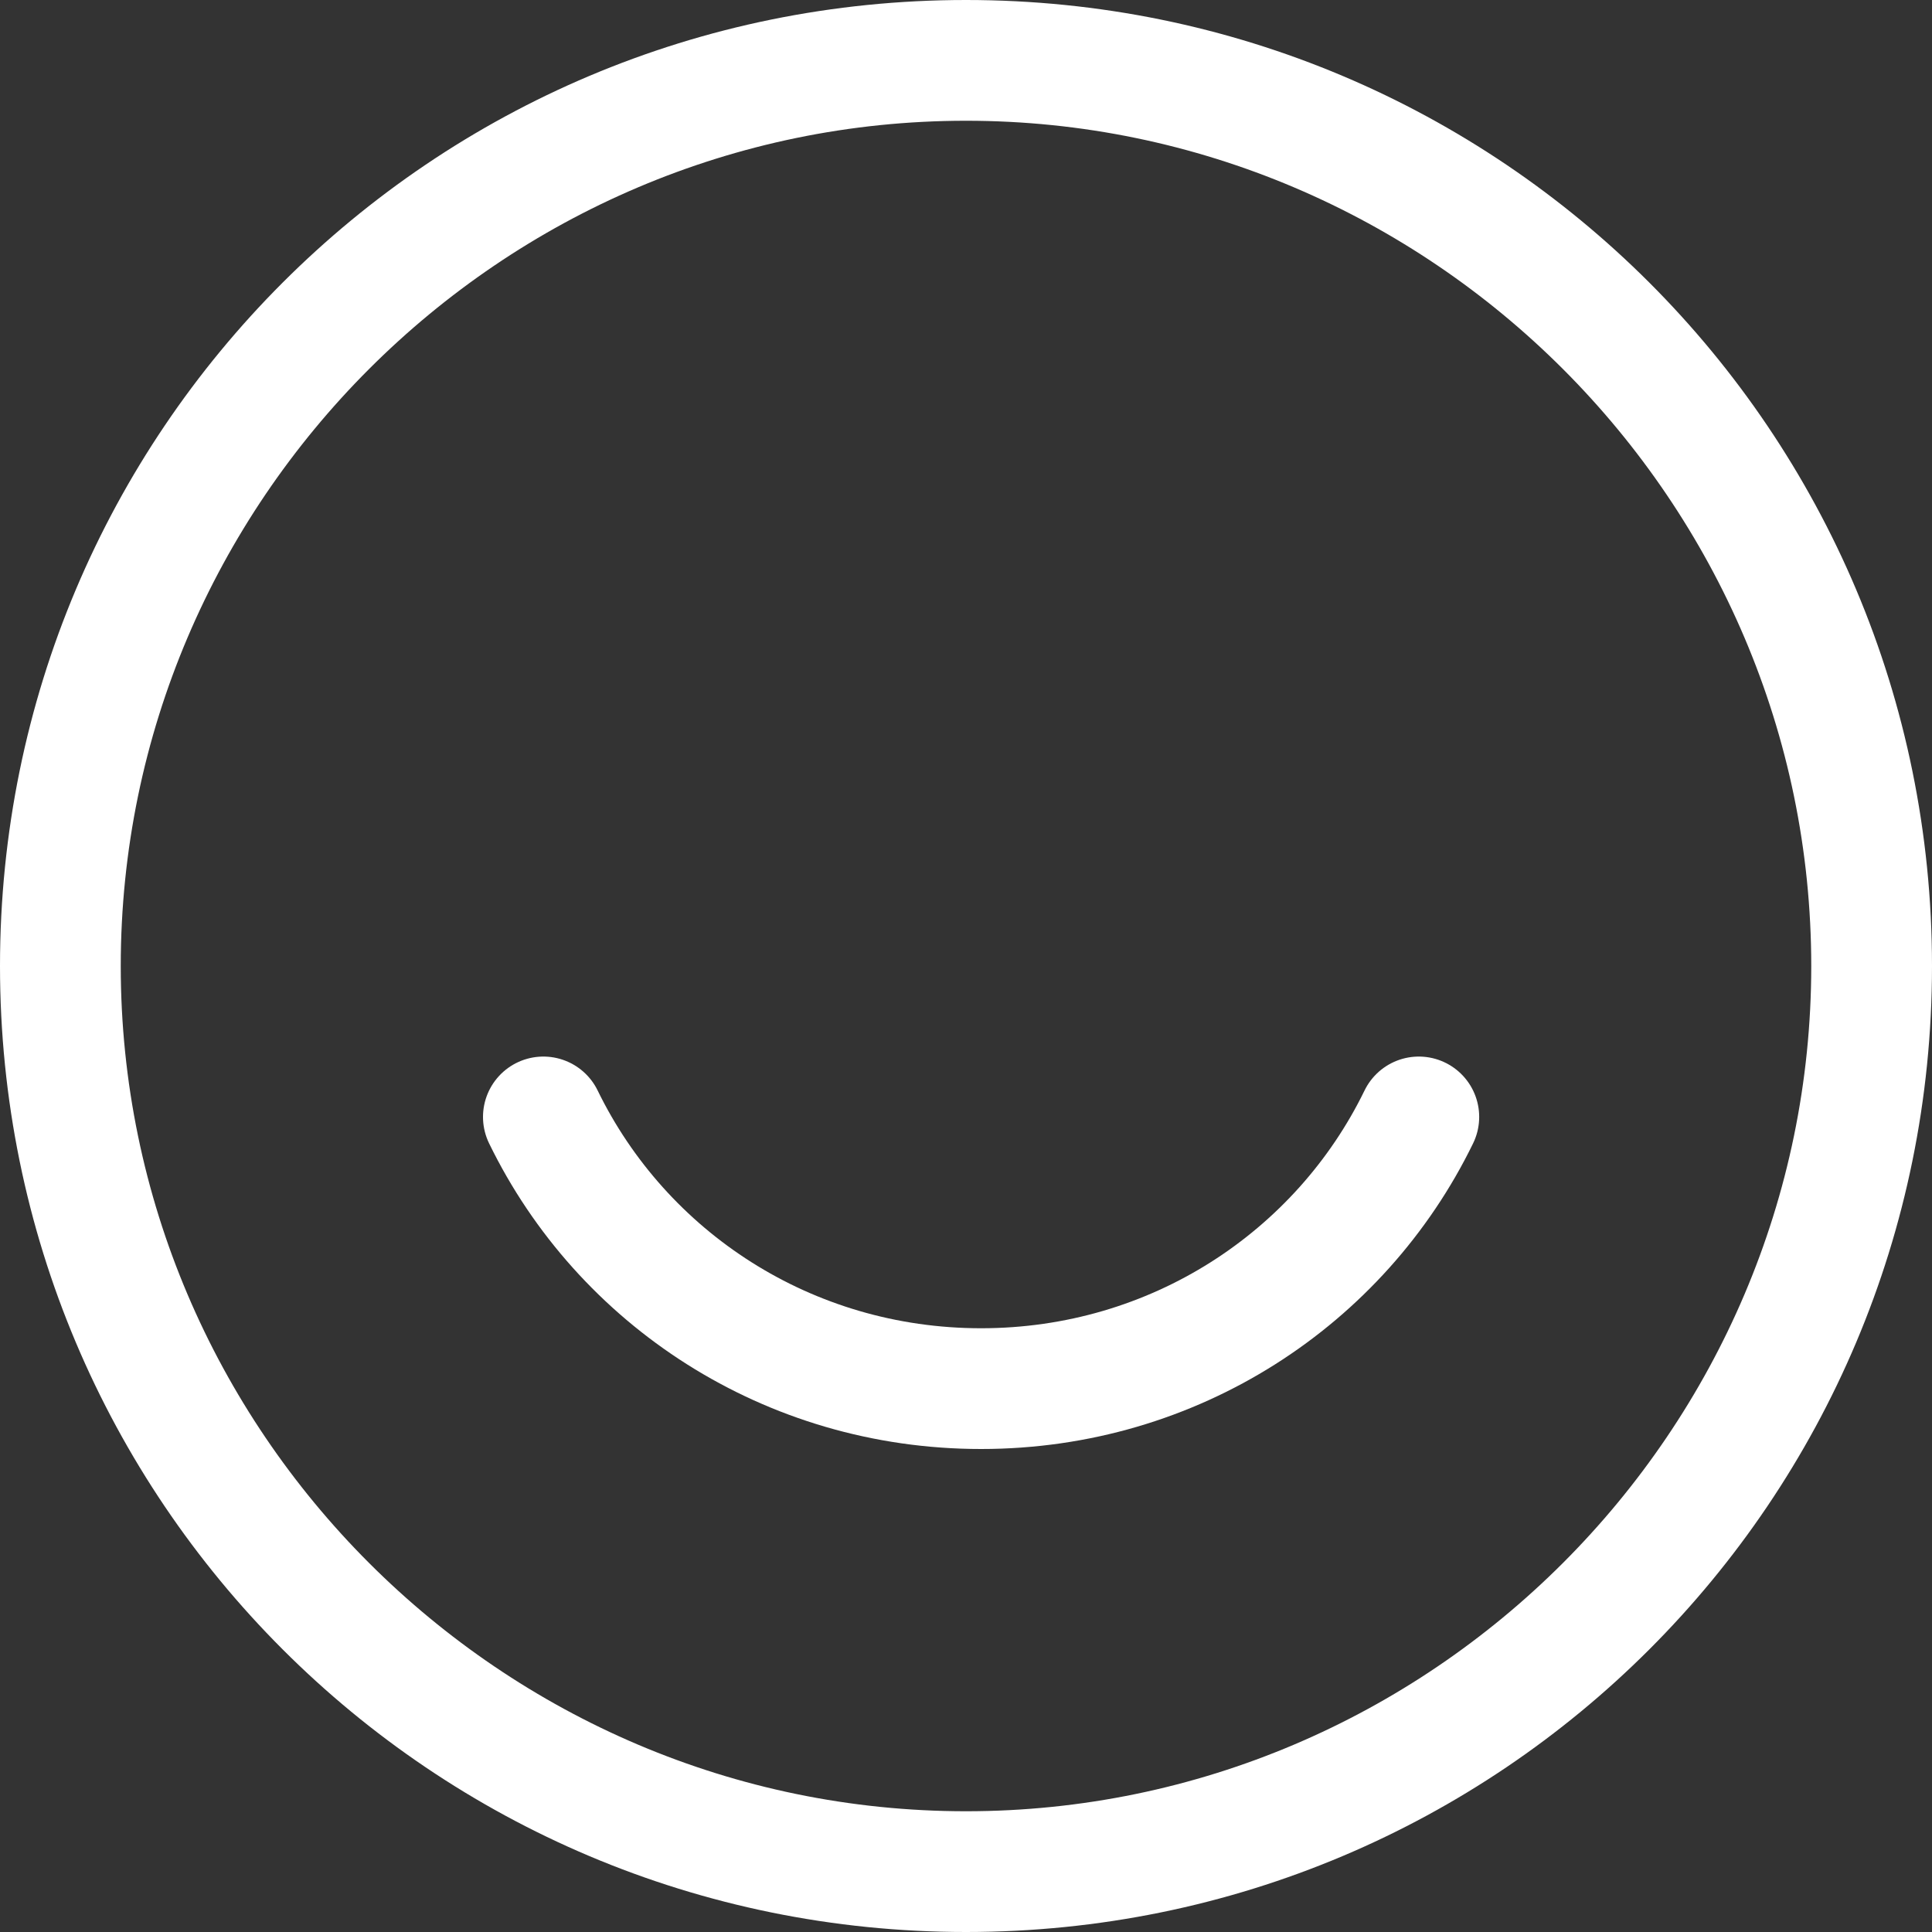
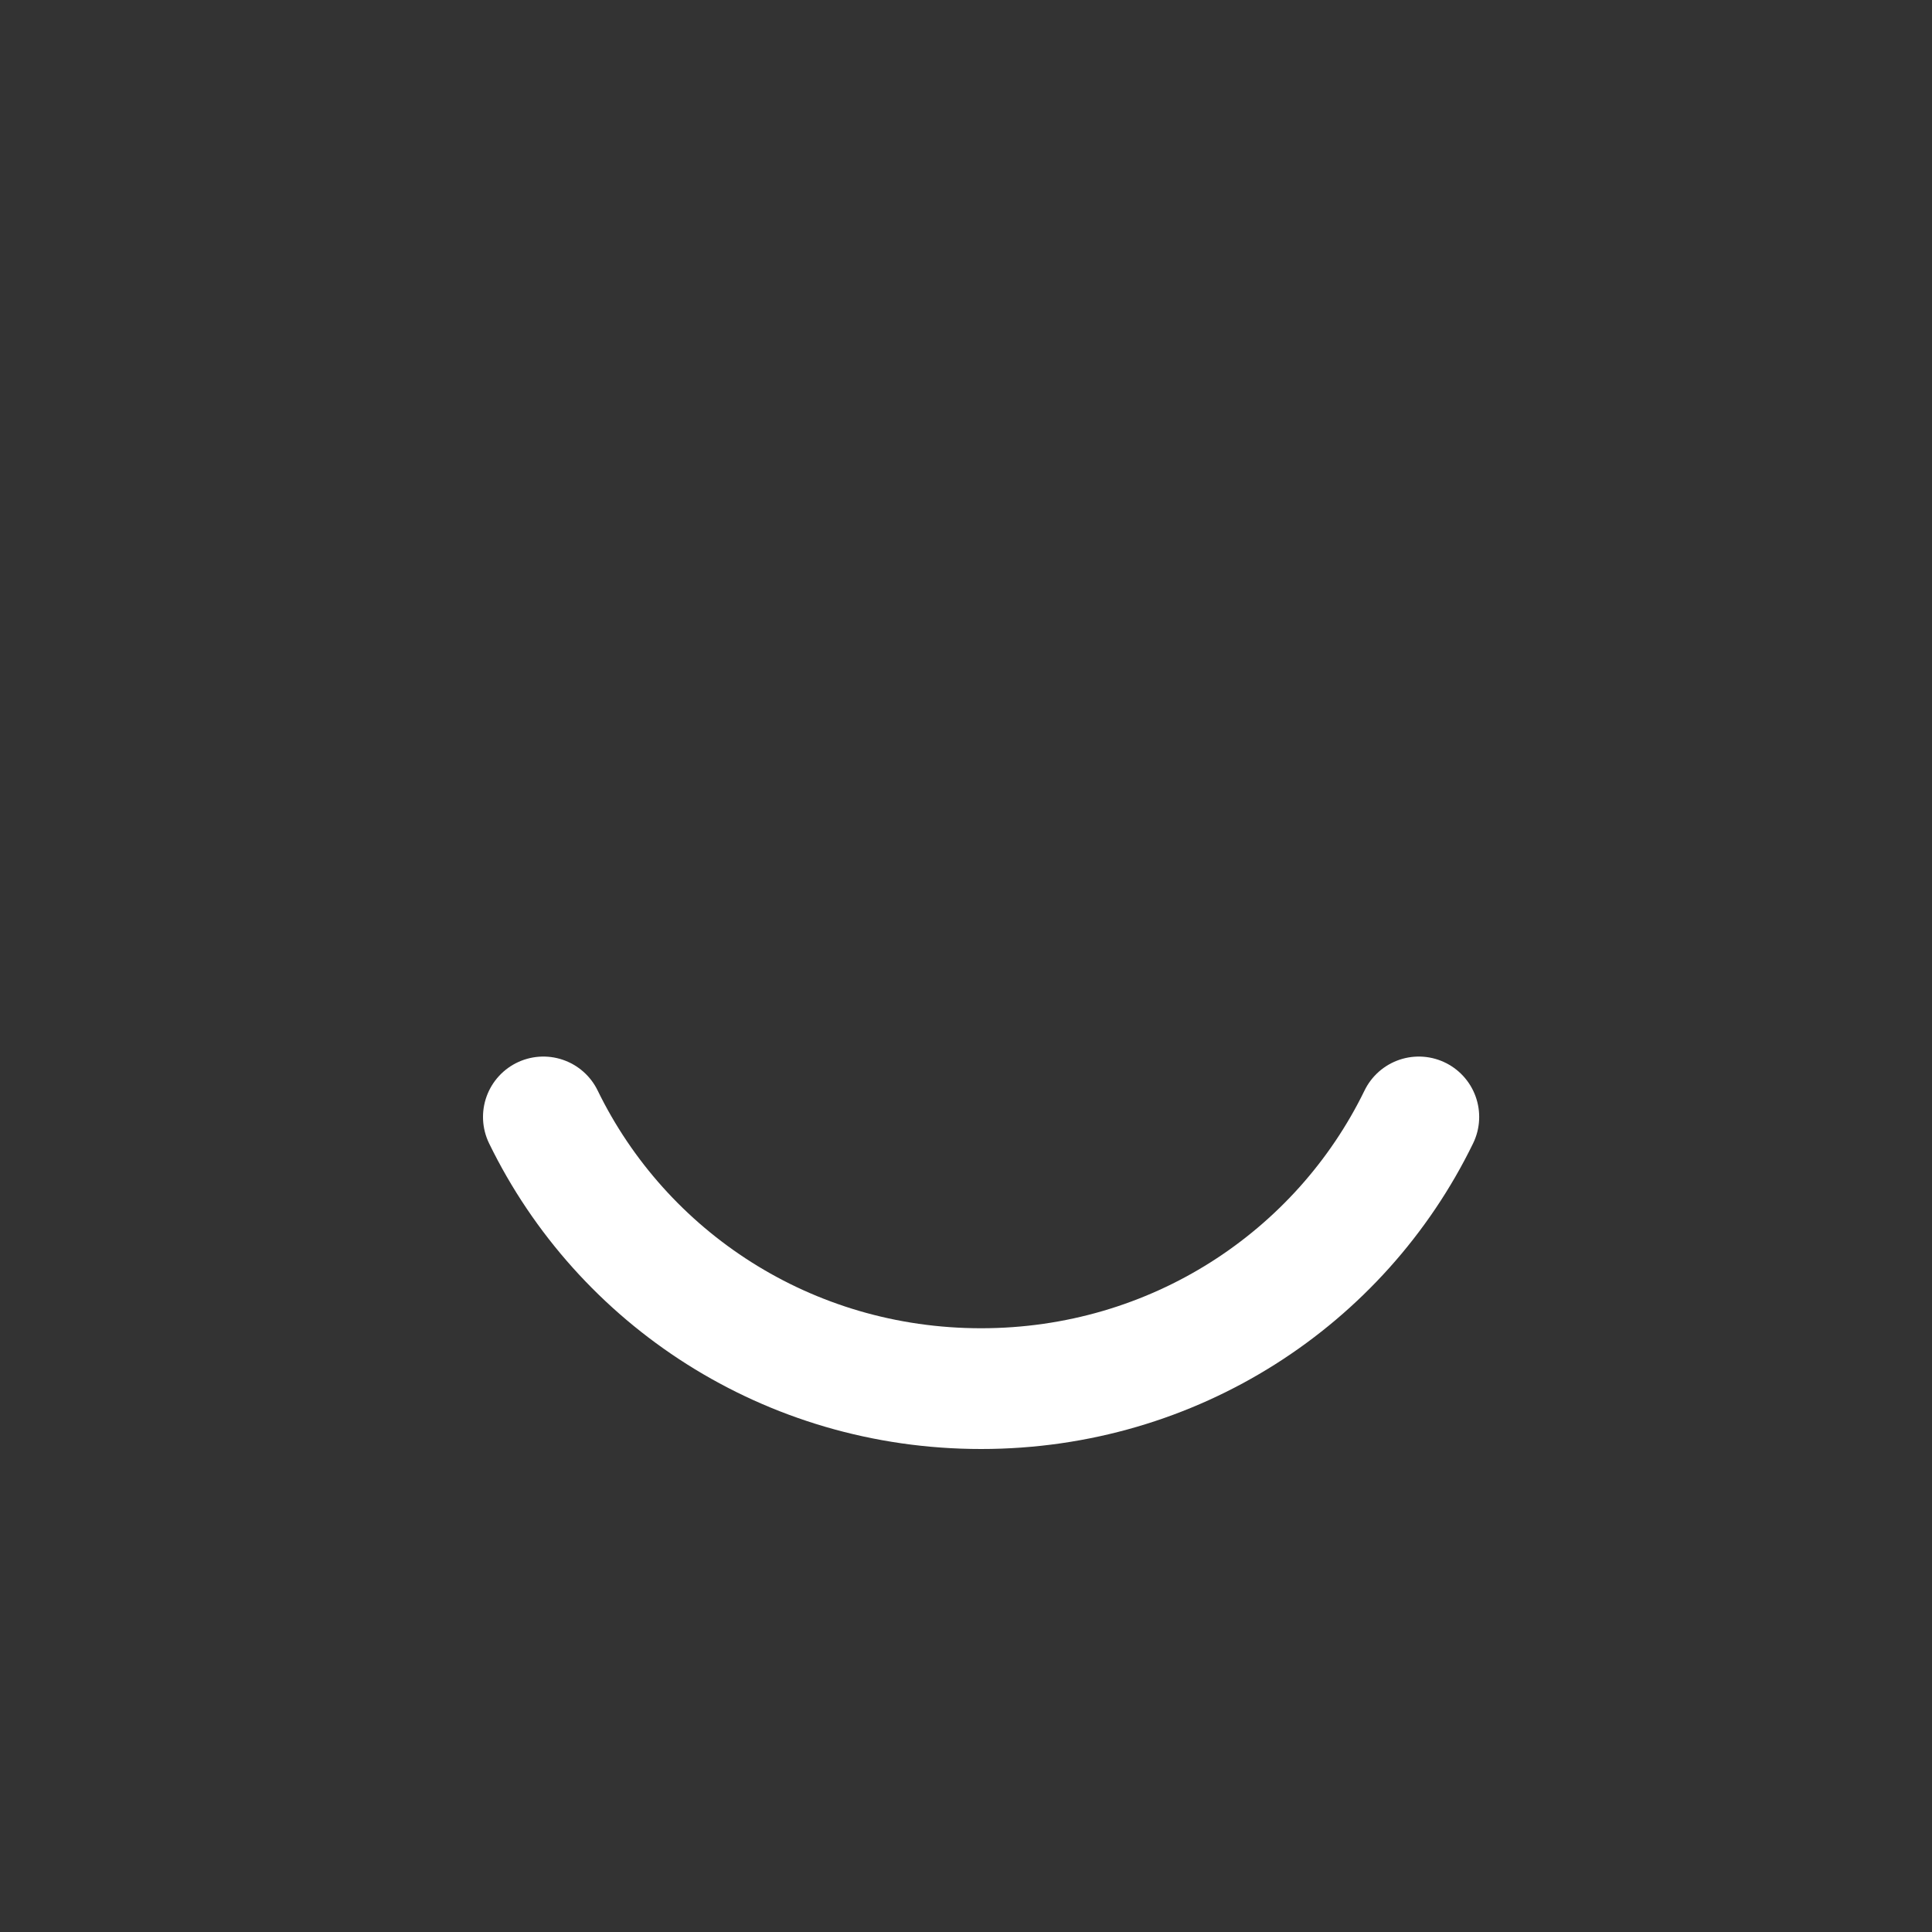
<svg xmlns="http://www.w3.org/2000/svg" version="1.1" viewBox="0 0 64 64">
  <rect x="0" y="0" width="64" height="64" fill="#333333" stroke="none" />
  <g fill="none" fill-rule="evenodd" id="Page-1" stroke="none" stroke-width="1">
    <g>
-       <path d="M32,4 C47.4,4 60,16.6 60,32 C60,47.4 47.4,60 32,60 C16.6,60 4,47.4 4,32 C4,16.6 16.6,4 32,4 Z M32,0 C14.3,0 0,14.3 0,32 C0,49.7 14.3,64 32,64 C49.7,64 64,49.7 64,32 C64,14.3 49.7,0 32,0 Z" fill="#FFFFFF" fill-rule="nonzero" />
      <path d="M47,37 C44.4,42.341 38.9,46 32.5,46 C26.1,46 20.6,42.341 18,37" stroke="#FFFFFF" stroke-linecap="round" stroke-width="4" />
    </g>
  </g>
</svg>